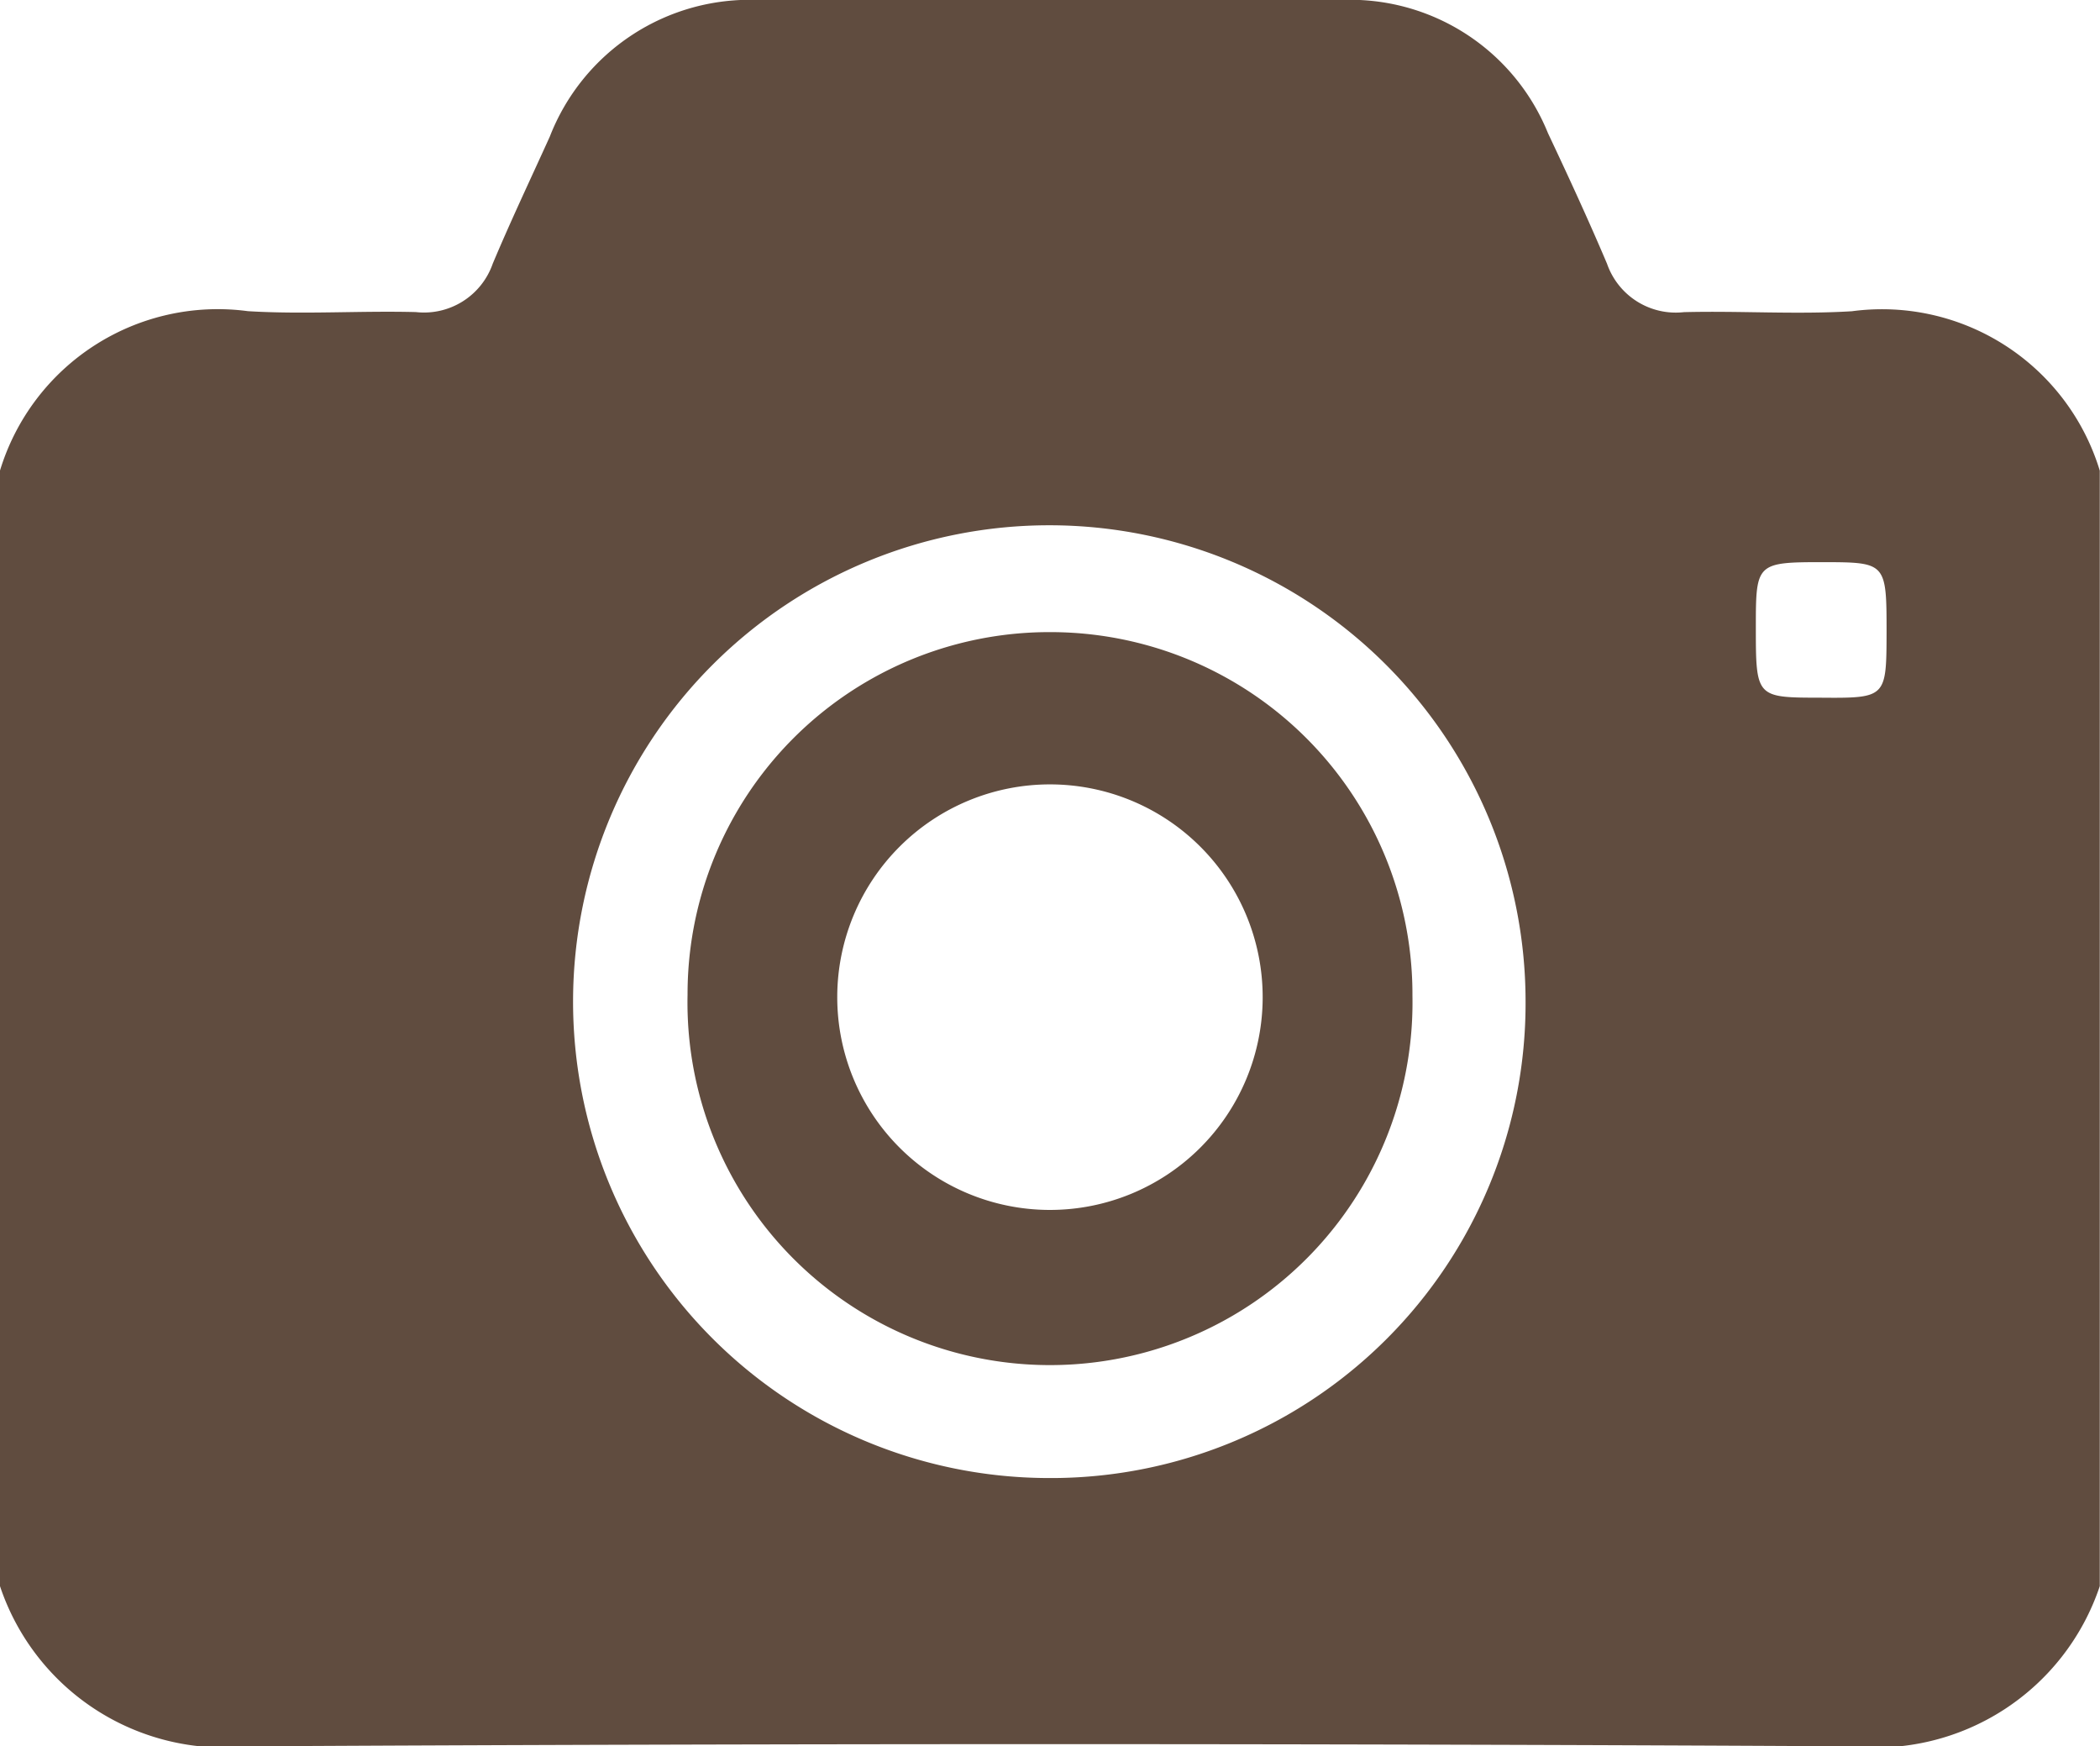
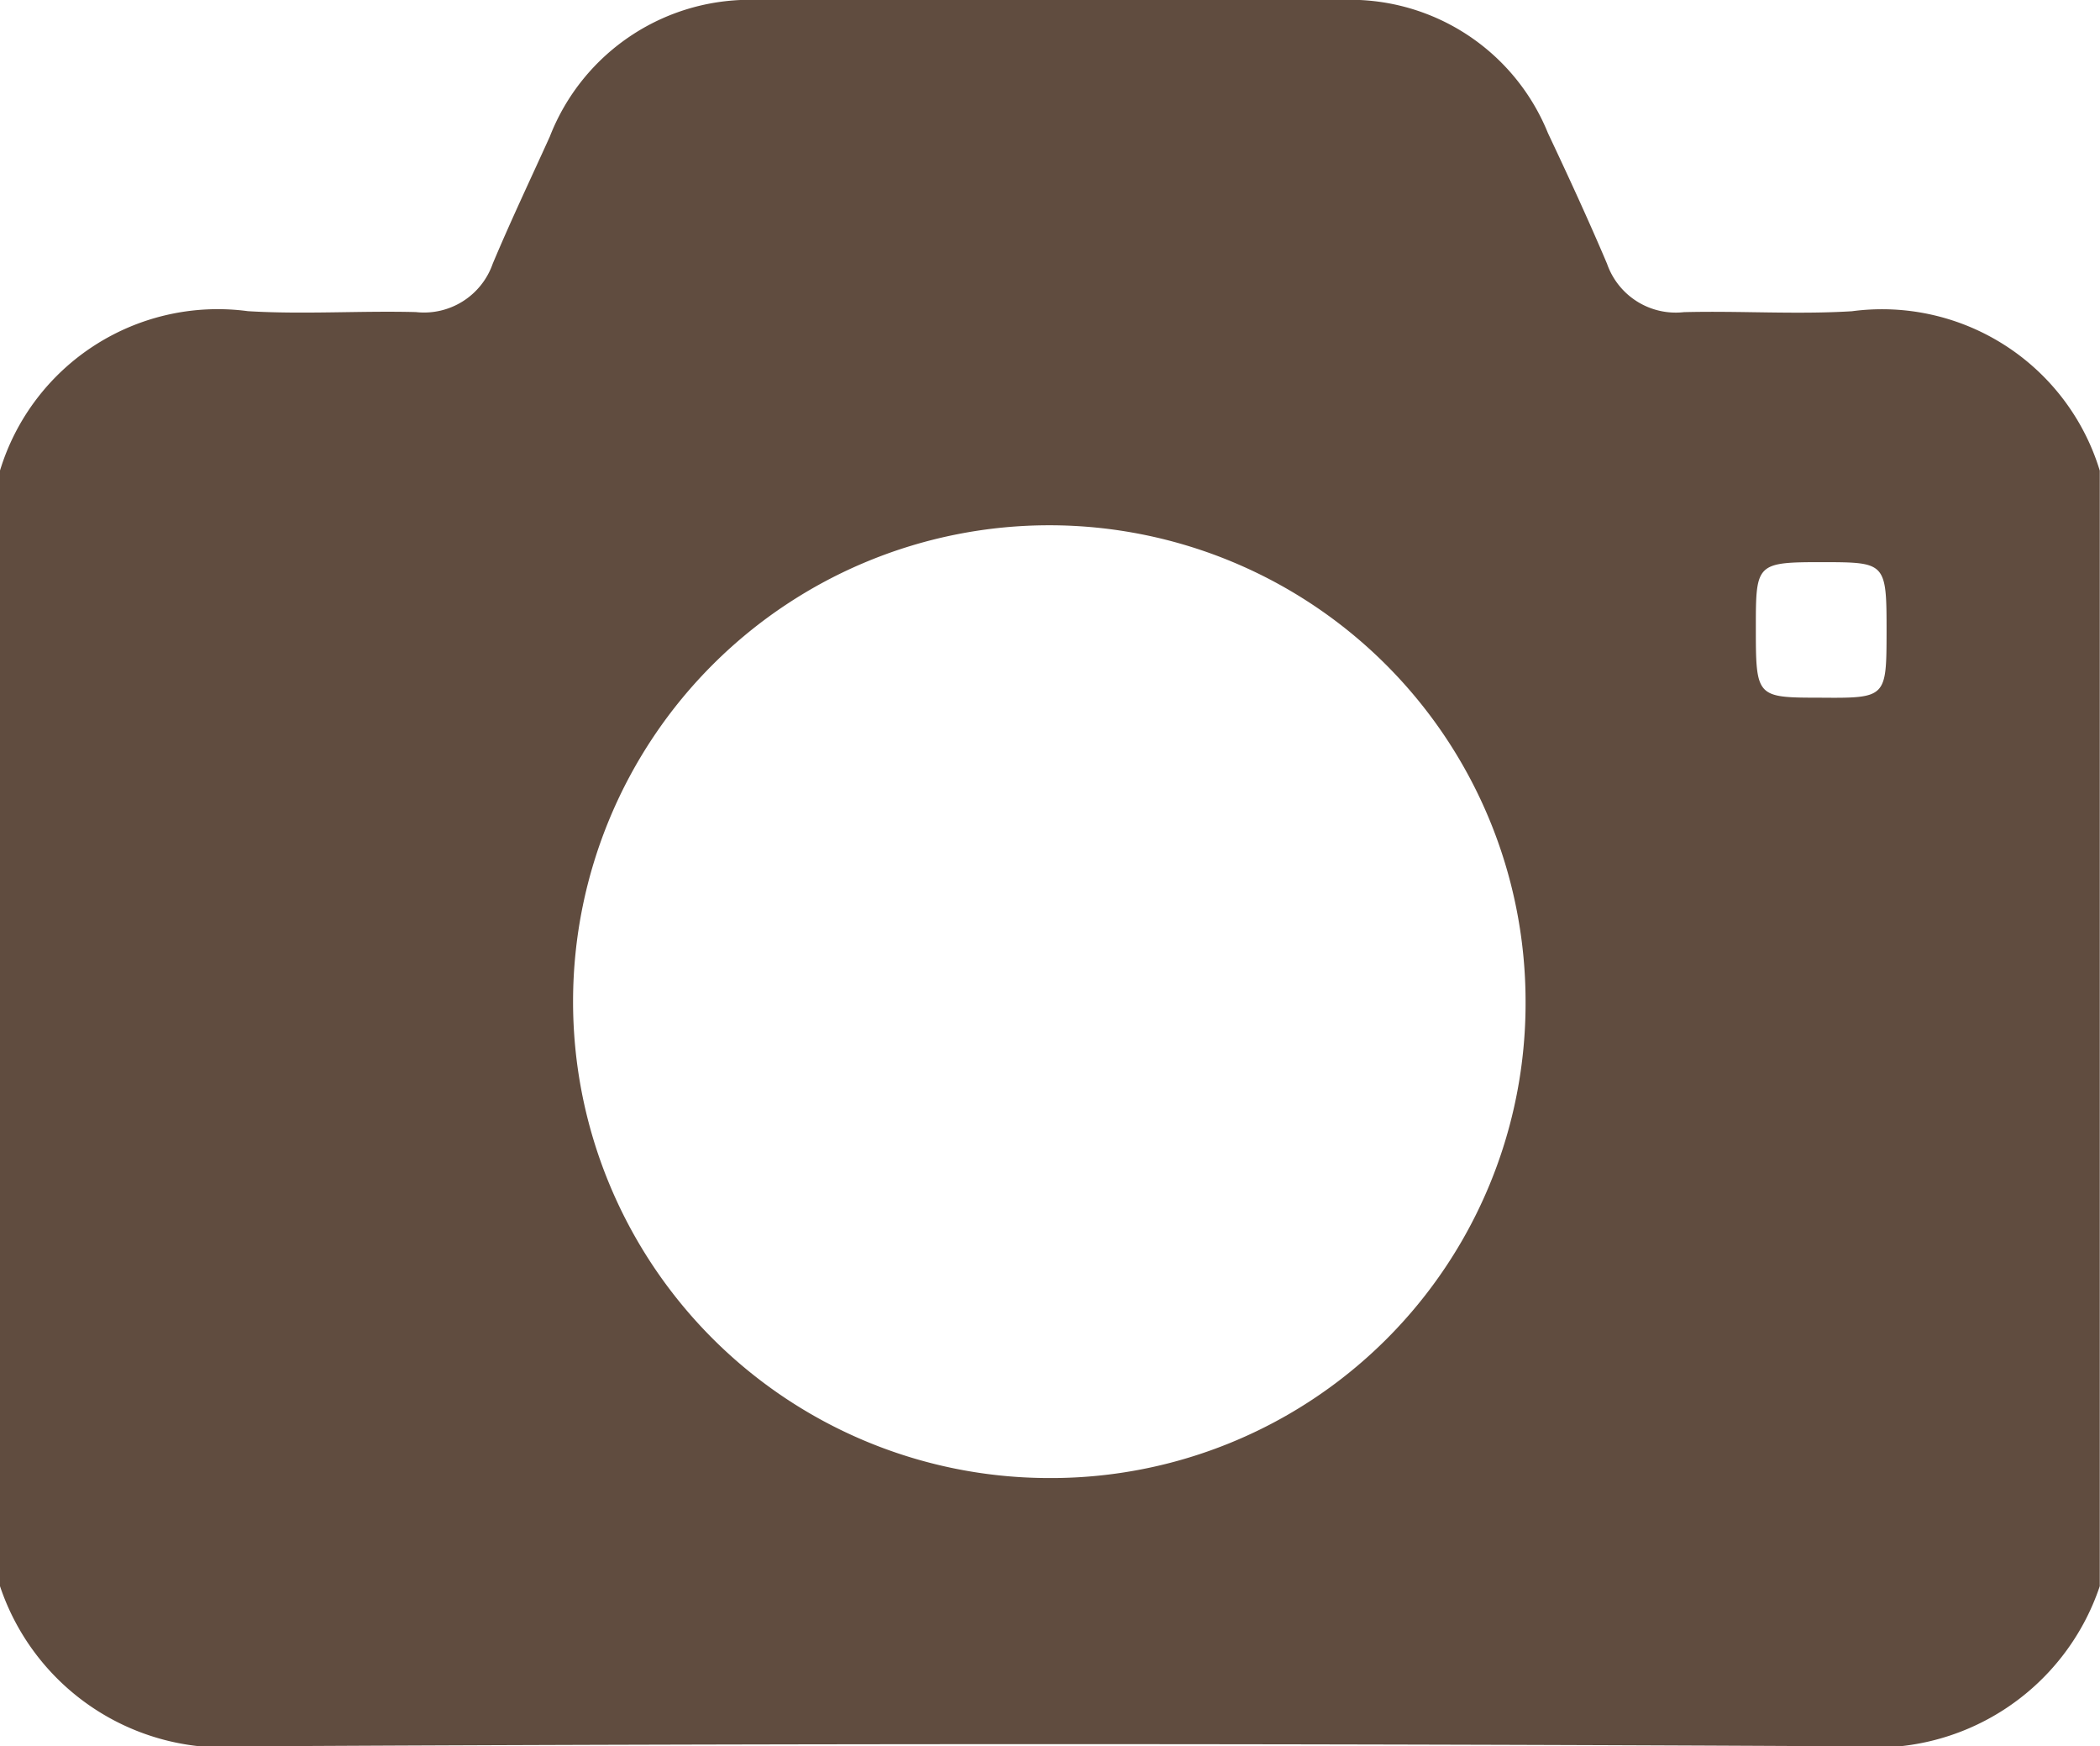
<svg xmlns="http://www.w3.org/2000/svg" viewBox="0 0 27.678 23.01">
  <defs>
    <style>.a{fill:#604c3f;}</style>
  </defs>
  <path class="a" d="M0,20.9V6.2A3,3,0,0,1,3.267,4.1c.735.045,1.476-.007,2.214.012a.959.959,0,0,0,1.013-.637c.237-.564.5-1.118.752-1.674A2.827,2.827,0,0,1,10,0q3.835,0,7.67,0a2.812,2.812,0,0,1,2.732,1.754c.269.57.533,1.142.779,1.722a.959.959,0,0,0,1.013.637c.738-.019,1.479.033,2.214-.012a3,3,0,0,1,3.267,2.1V20.9A3.117,3.117,0,0,1,24.4,23.01q-10.564-.057-21.129,0A3.113,3.113,0,0,1,0,20.9Zm20.107-7.711a6.277,6.277,0,1,0-6.324,6.286A6.255,6.255,0,0,0,20.107,13.192Zm4.758-4.861c0-.911-.007-.919-.823-.921-.888,0-.9.009-.9.843,0,.941,0,.942.85.943C24.861,9.2,24.863,9.194,24.865,8.331Z" />
-   <path class="a" d="M13.844,8.329a4.772,4.772,0,0,1,4.772,4.788,4.778,4.778,0,1,1-9.554-.011A4.769,4.769,0,0,1,13.844,8.329Zm-2.809,4.8a2.8,2.8,0,1,0,5.607.02,2.8,2.8,0,1,0-5.607-.02Z" />
</svg>